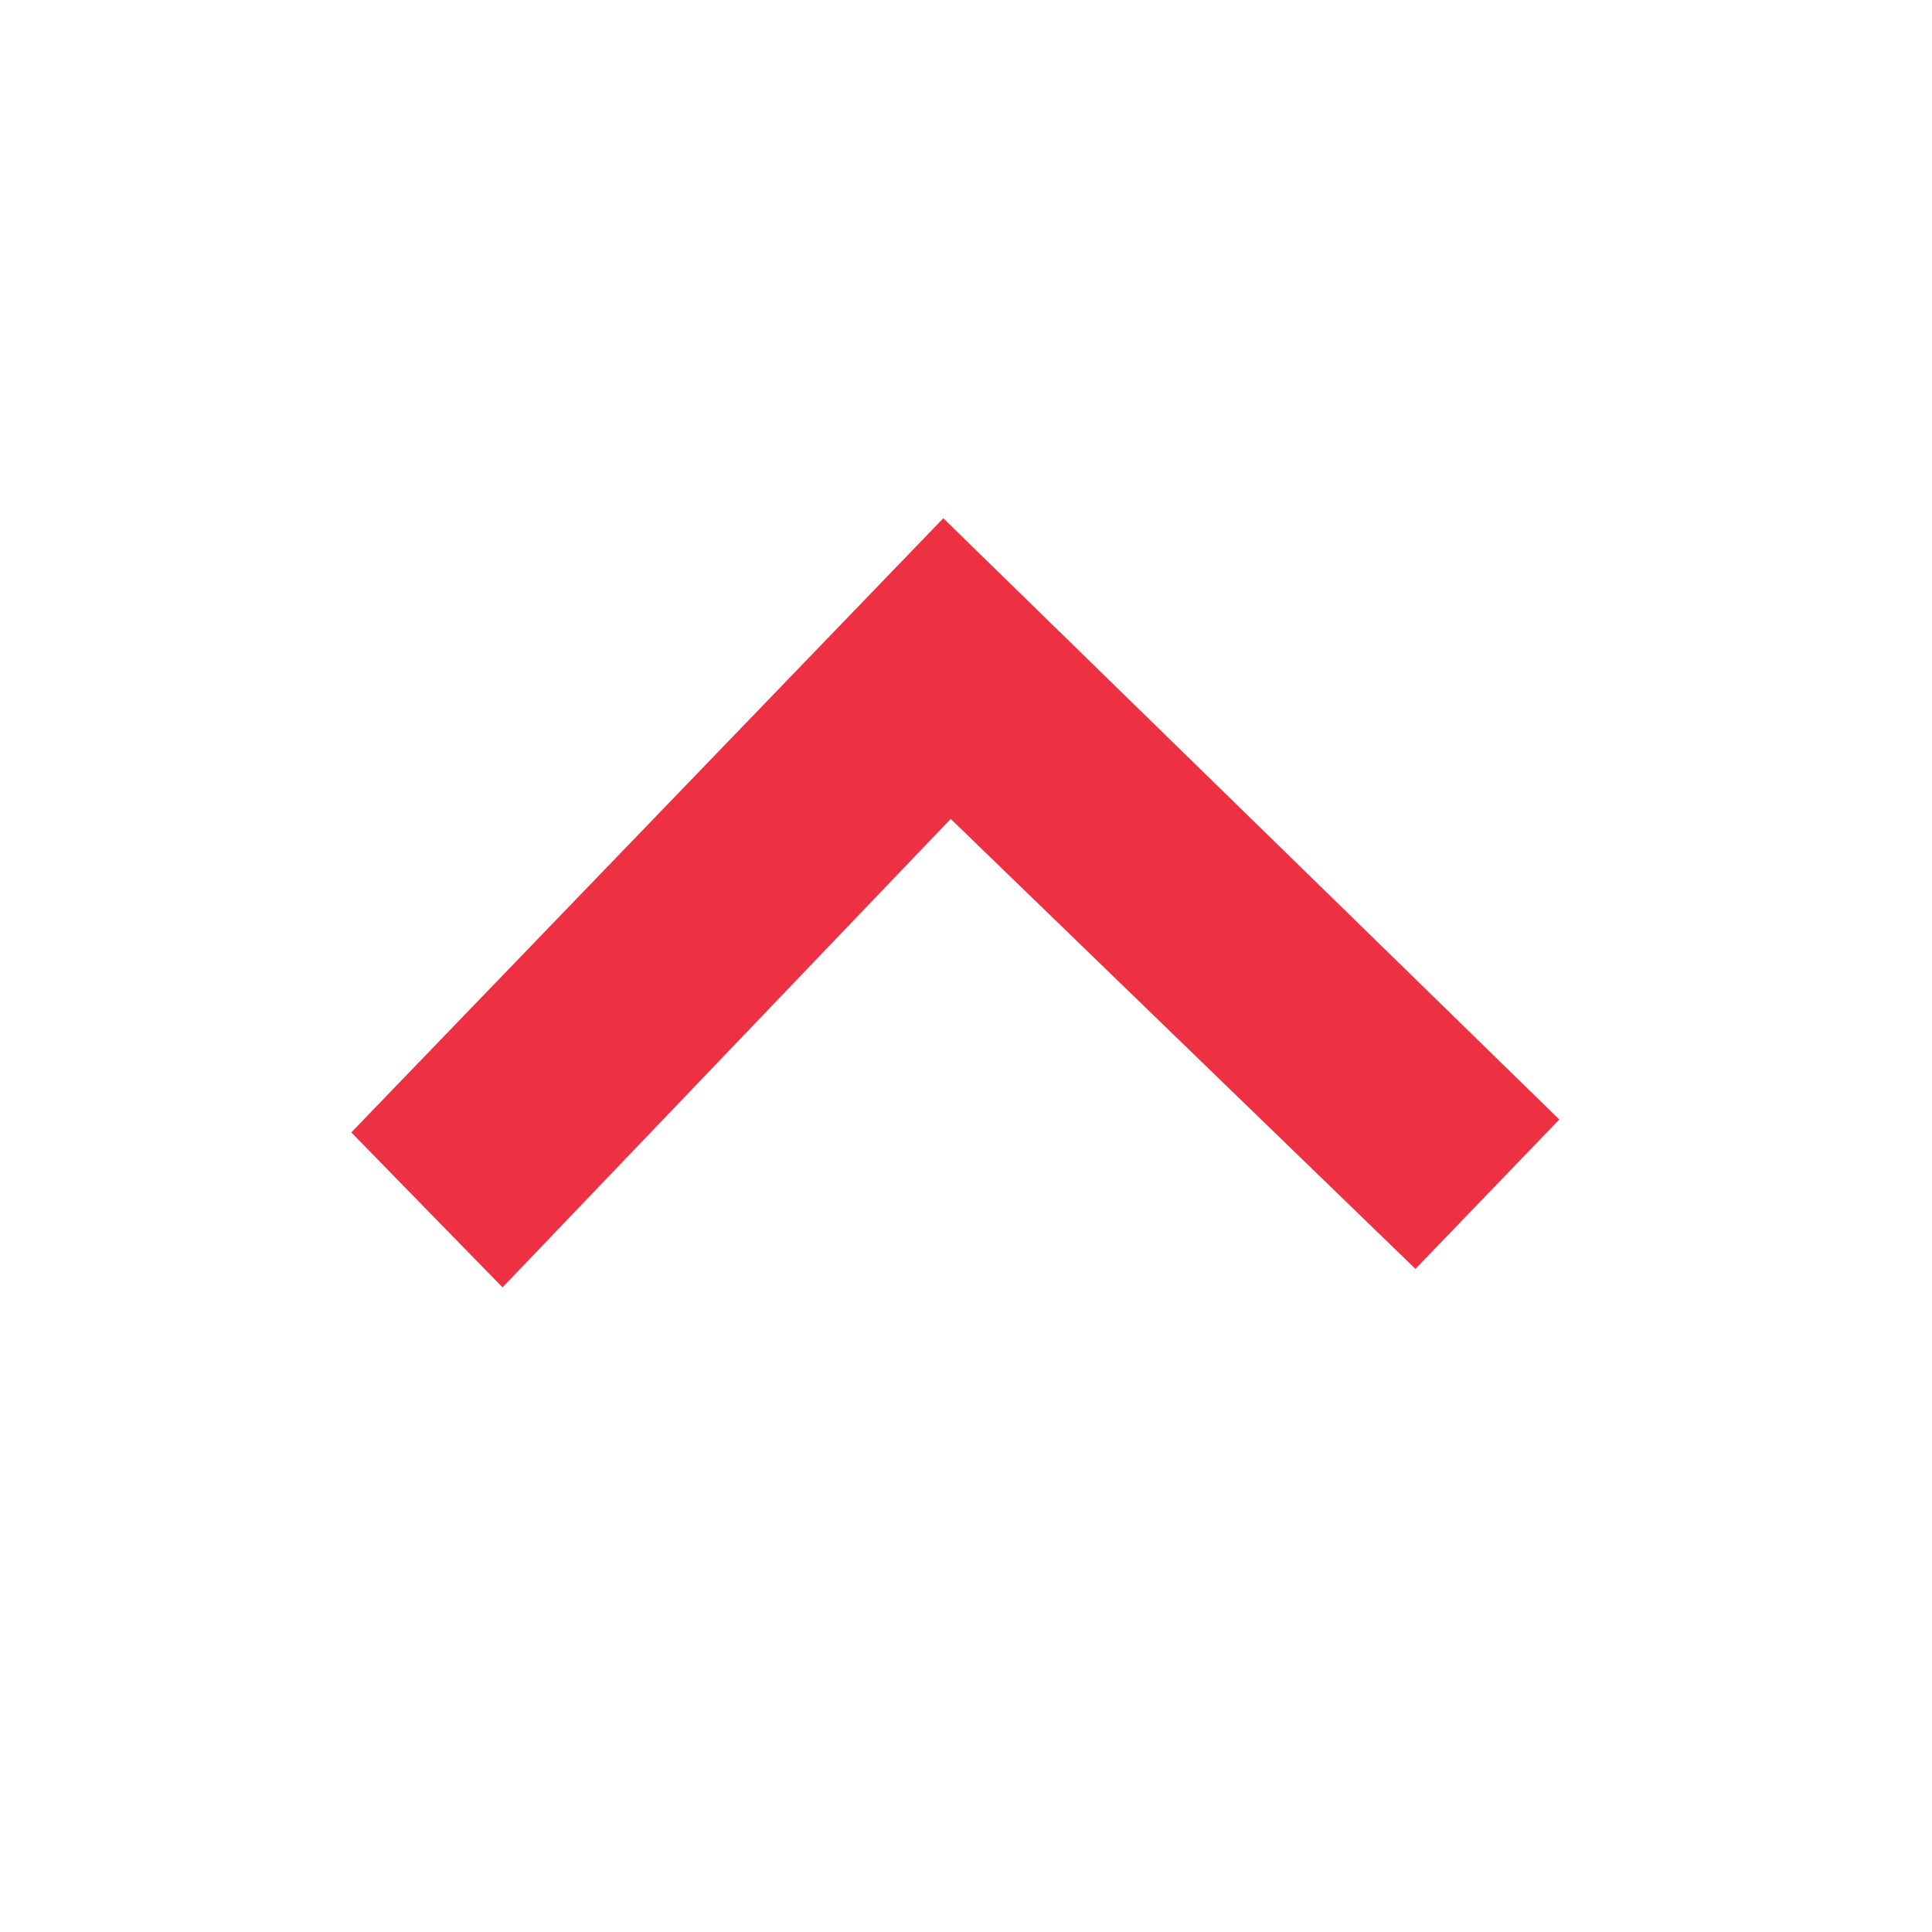
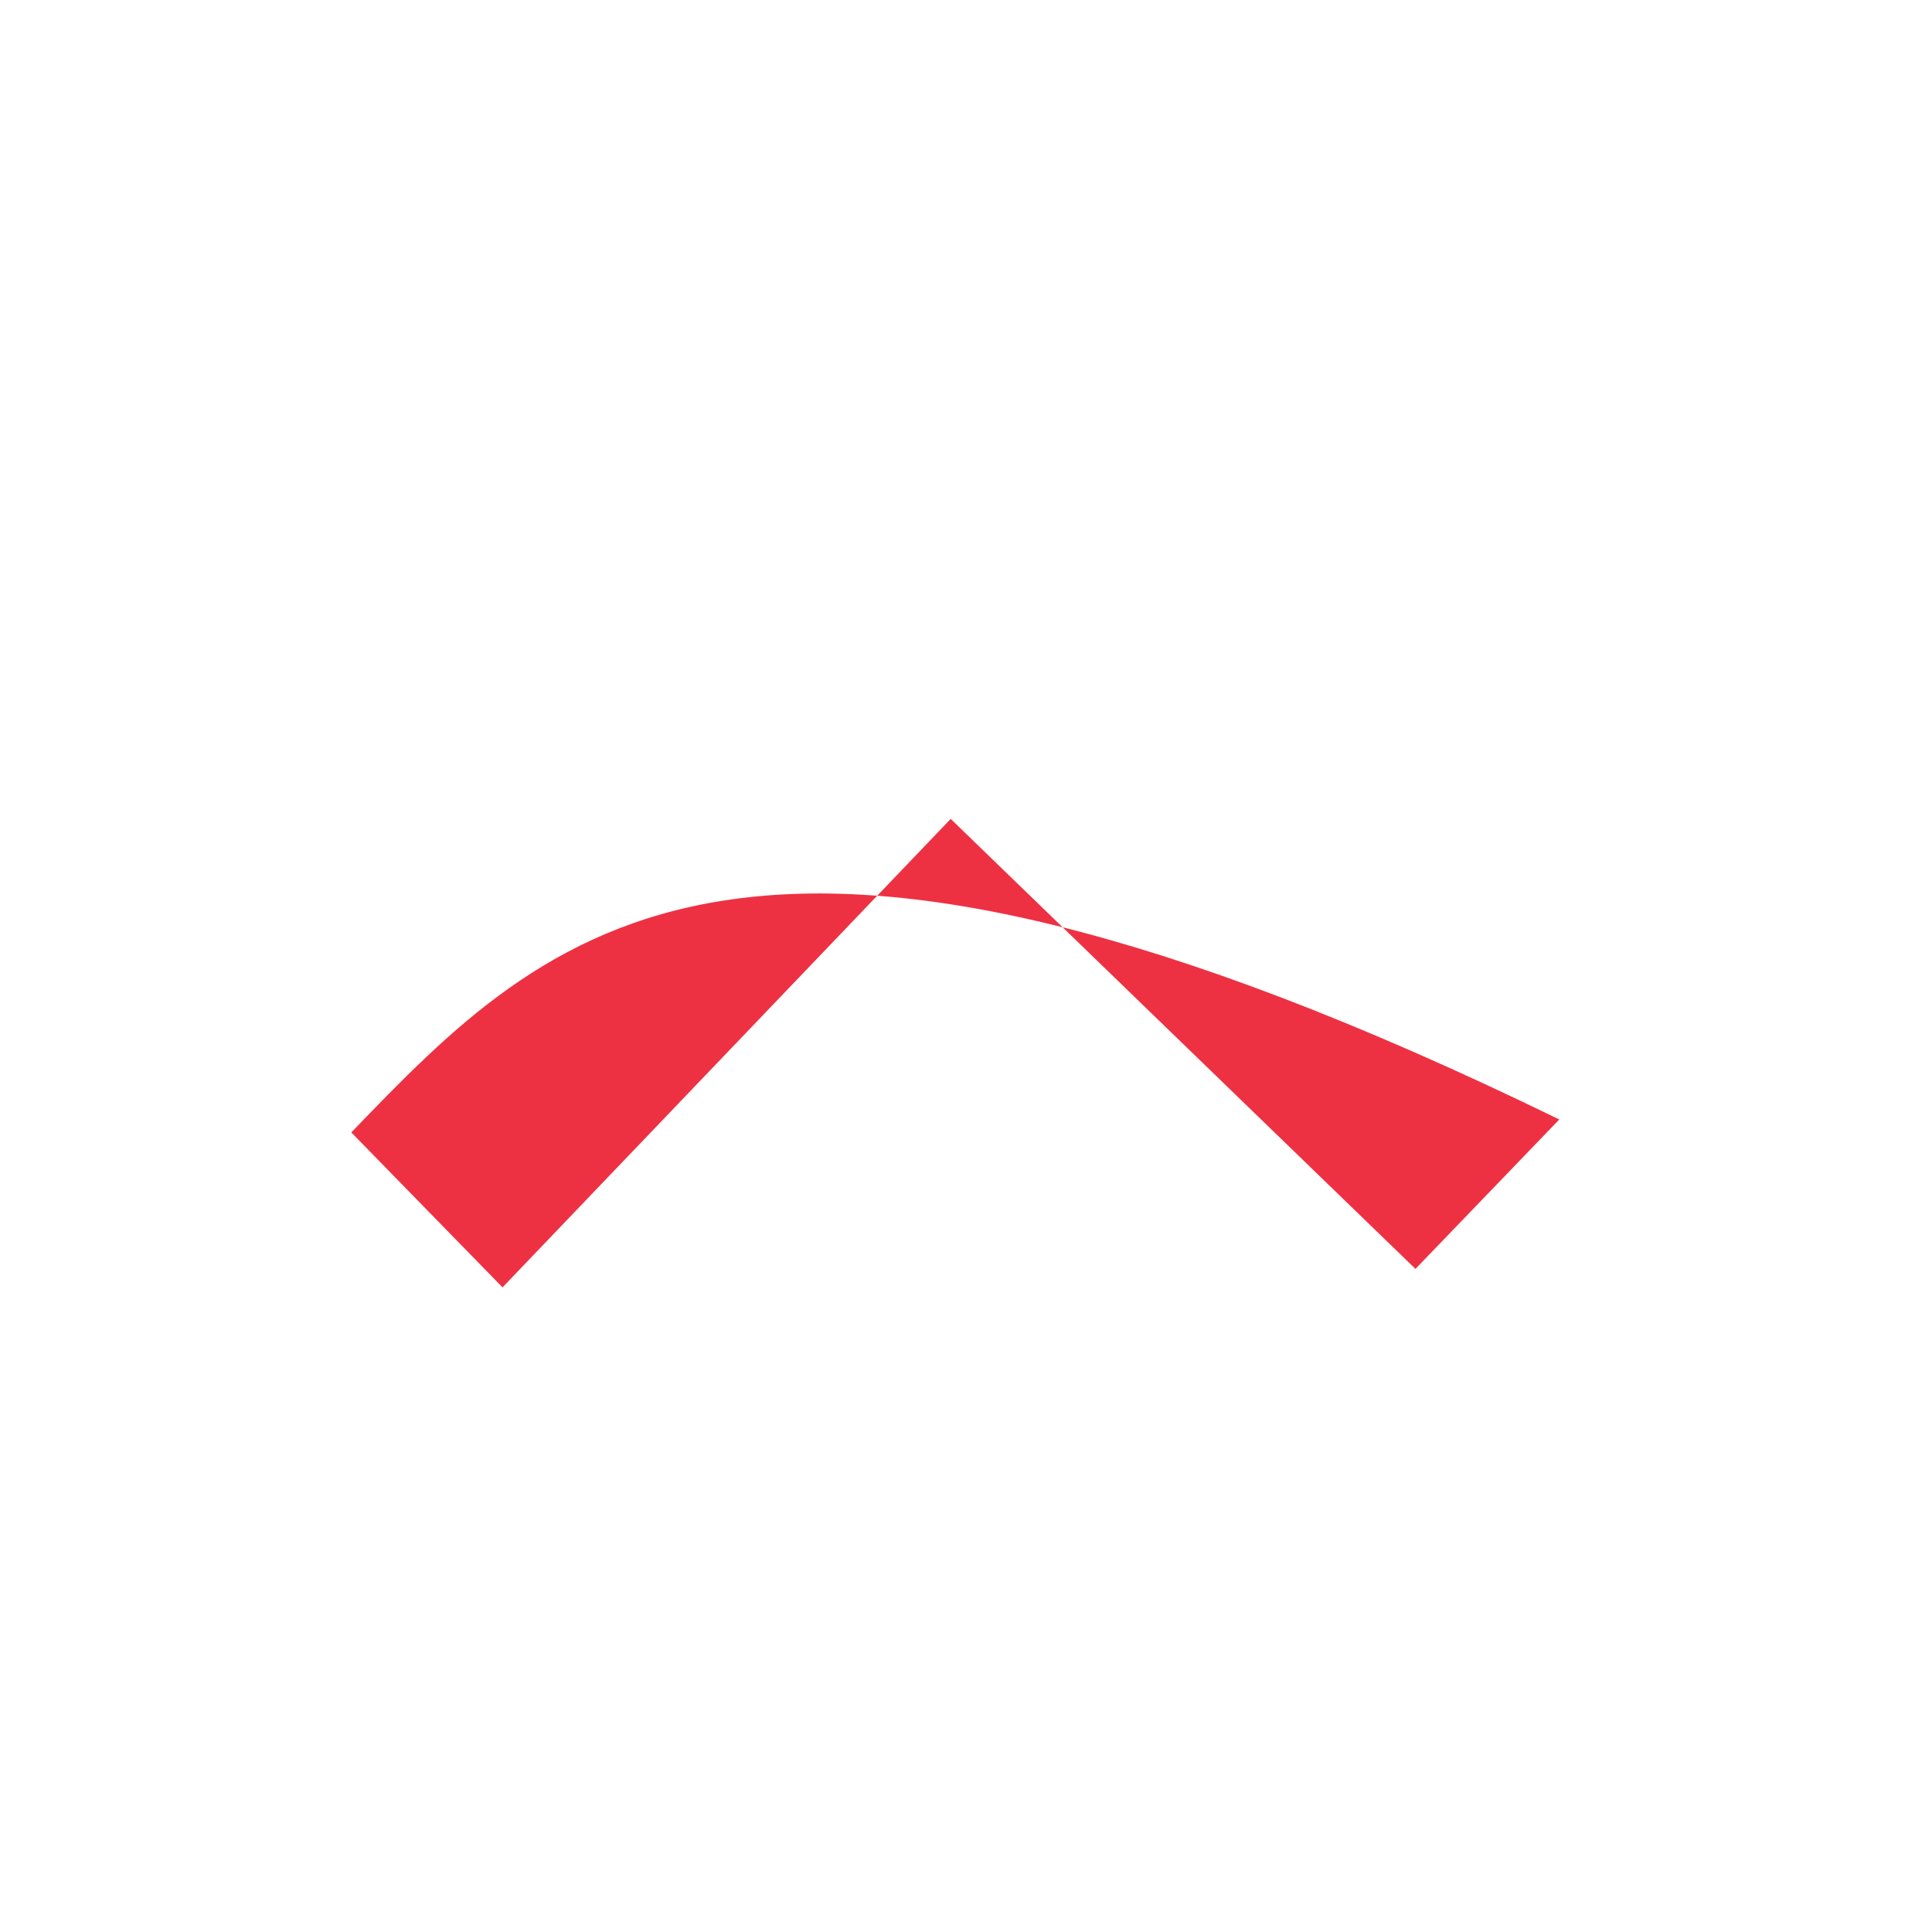
<svg xmlns="http://www.w3.org/2000/svg" version="1.1" id="Layer_1" x="0px" y="0px" viewBox="0 0 360 360" style="enable-background:new 0 0 360 360;" xml:space="preserve">
  <style type="text/css">
	.st0{fill:#EE3142;}
</style>
-   <path class="st0" d="M65.46,211.01c9.39,9.62,18.79,19.24,28.18,28.87c27.84-29.1,55.67-58.19,83.51-87.29  c28.87,27.95,57.73,55.9,86.6,83.85c8.93-9.28,17.87-18.56,26.8-27.84c-38.26-37.34-76.52-74.69-114.78-112.03  C139,134.71,102.23,172.86,65.46,211.01z" />
+   <path class="st0" d="M65.46,211.01c9.39,9.62,18.79,19.24,28.18,28.87c27.84-29.1,55.67-58.19,83.51-87.29  c28.87,27.95,57.73,55.9,86.6,83.85c8.93-9.28,17.87-18.56,26.8-27.84C139,134.71,102.23,172.86,65.46,211.01z" />
</svg>